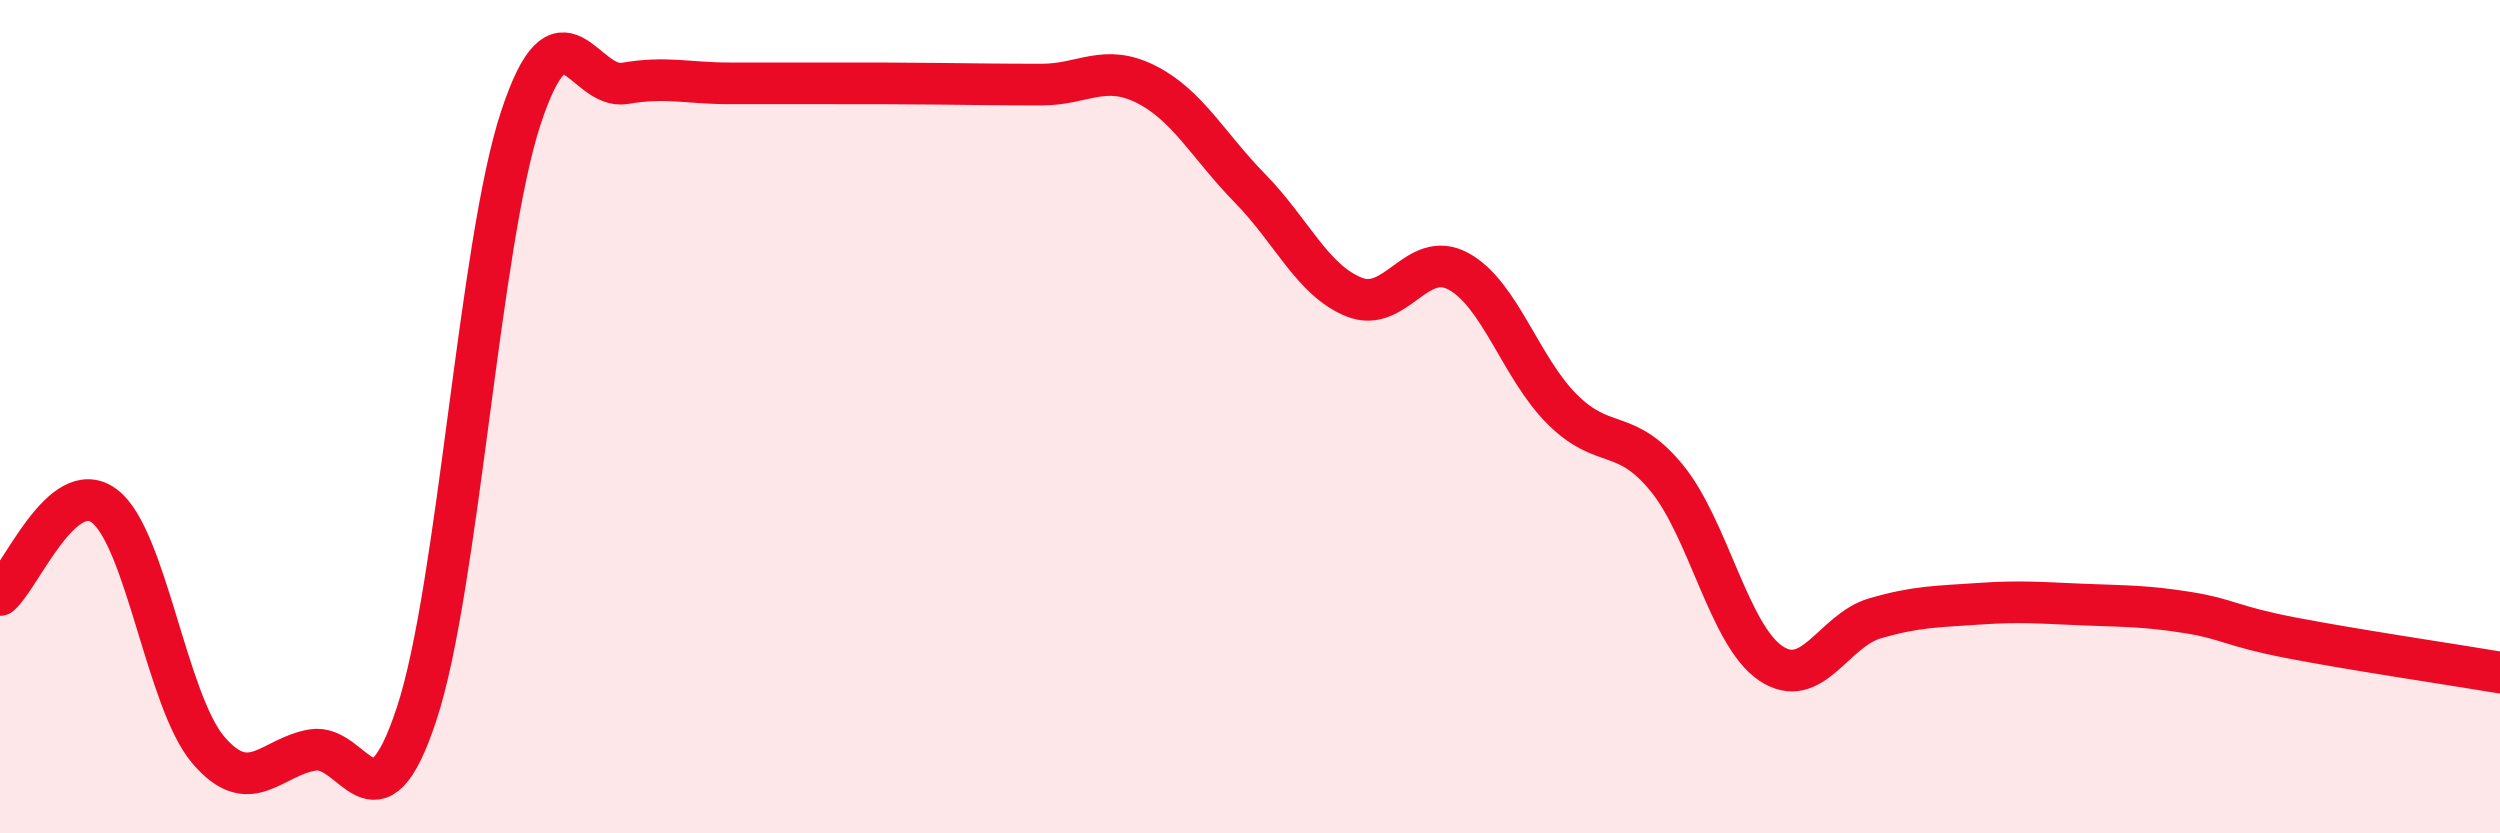
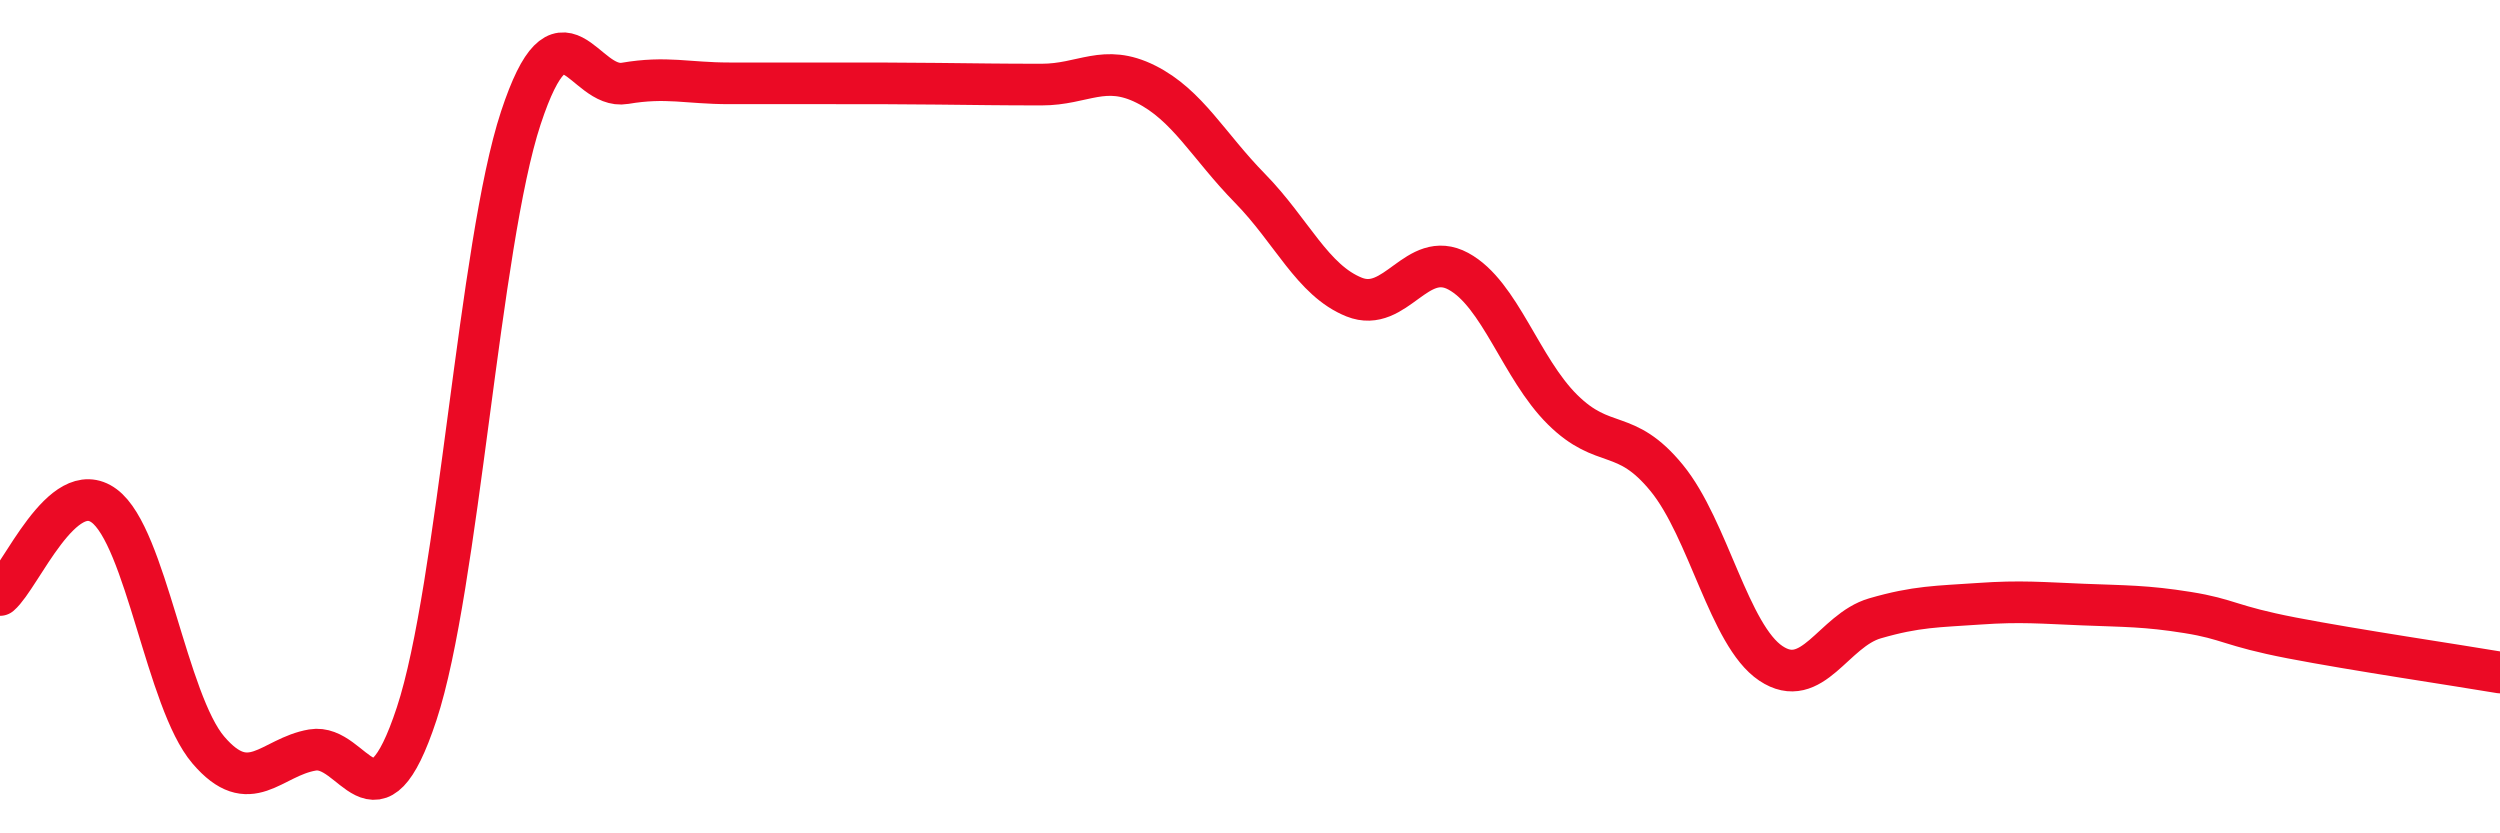
<svg xmlns="http://www.w3.org/2000/svg" width="60" height="20" viewBox="0 0 60 20">
-   <path d="M 0,14.28 C 0.5,13.85 1.5,11.4 2.5,12.14 C 3.5,12.88 4,16.83 5,18 C 6,19.17 6.5,18.17 7.5,18 C 8.5,17.83 9,20.16 10,17.13 C 11,14.1 11.5,5.86 12.5,2.83 C 13.5,-0.2 14,2.17 15,2 C 16,1.83 16.5,2 17.5,2 C 18.5,2 19,2 20,2 C 21,2 21.5,2 22.5,2.01 C 23.5,2.02 24,2.03 25,2.03 C 26,2.03 26.5,1.52 27.5,2.02 C 28.5,2.52 29,3.5 30,4.52 C 31,5.54 31.5,6.73 32.5,7.13 C 33.5,7.53 34,5.97 35,6.51 C 36,7.05 36.5,8.84 37.5,9.83 C 38.5,10.82 39,10.25 40,11.47 C 41,12.69 41.5,15.25 42.5,15.92 C 43.5,16.59 44,15.13 45,14.84 C 46,14.55 46.5,14.56 47.5,14.49 C 48.5,14.42 49,14.47 50,14.51 C 51,14.55 51.5,14.54 52.5,14.7 C 53.5,14.86 53.5,15.02 55,15.31 C 56.5,15.6 59,15.97 60,16.14L60 20L0 20Z" fill="#EB0A25" opacity="0.1" stroke-linecap="round" stroke-linejoin="round" />
  <path d="M 0,14.28 C 0.5,13.85 1.5,11.4 2.5,12.14 C 3.5,12.88 4,16.83 5,18 C 6,19.17 6.5,18.17 7.5,18 C 8.5,17.83 9,20.16 10,17.13 C 11,14.1 11.5,5.86 12.5,2.83 C 13.5,-0.2 14,2.17 15,2 C 16,1.83 16.5,2 17.5,2 C 18.5,2 19,2 20,2 C 21,2 21.5,2 22.5,2.01 C 23.5,2.02 24,2.03 25,2.03 C 26,2.03 26.5,1.52 27.5,2.02 C 28.5,2.52 29,3.5 30,4.52 C 31,5.54 31.5,6.73 32.5,7.13 C 33.5,7.53 34,5.97 35,6.51 C 36,7.05 36.5,8.84 37.5,9.83 C 38.5,10.82 39,10.25 40,11.47 C 41,12.69 41.5,15.25 42.5,15.92 C 43.5,16.59 44,15.13 45,14.84 C 46,14.55 46.5,14.56 47.5,14.49 C 48.5,14.42 49,14.47 50,14.51 C 51,14.55 51.5,14.54 52.5,14.7 C 53.5,14.86 53.5,15.02 55,15.31 C 56.5,15.6 59,15.97 60,16.14" stroke="#EB0A25" stroke-width="1" fill="none" stroke-linecap="round" stroke-linejoin="round" />
</svg>